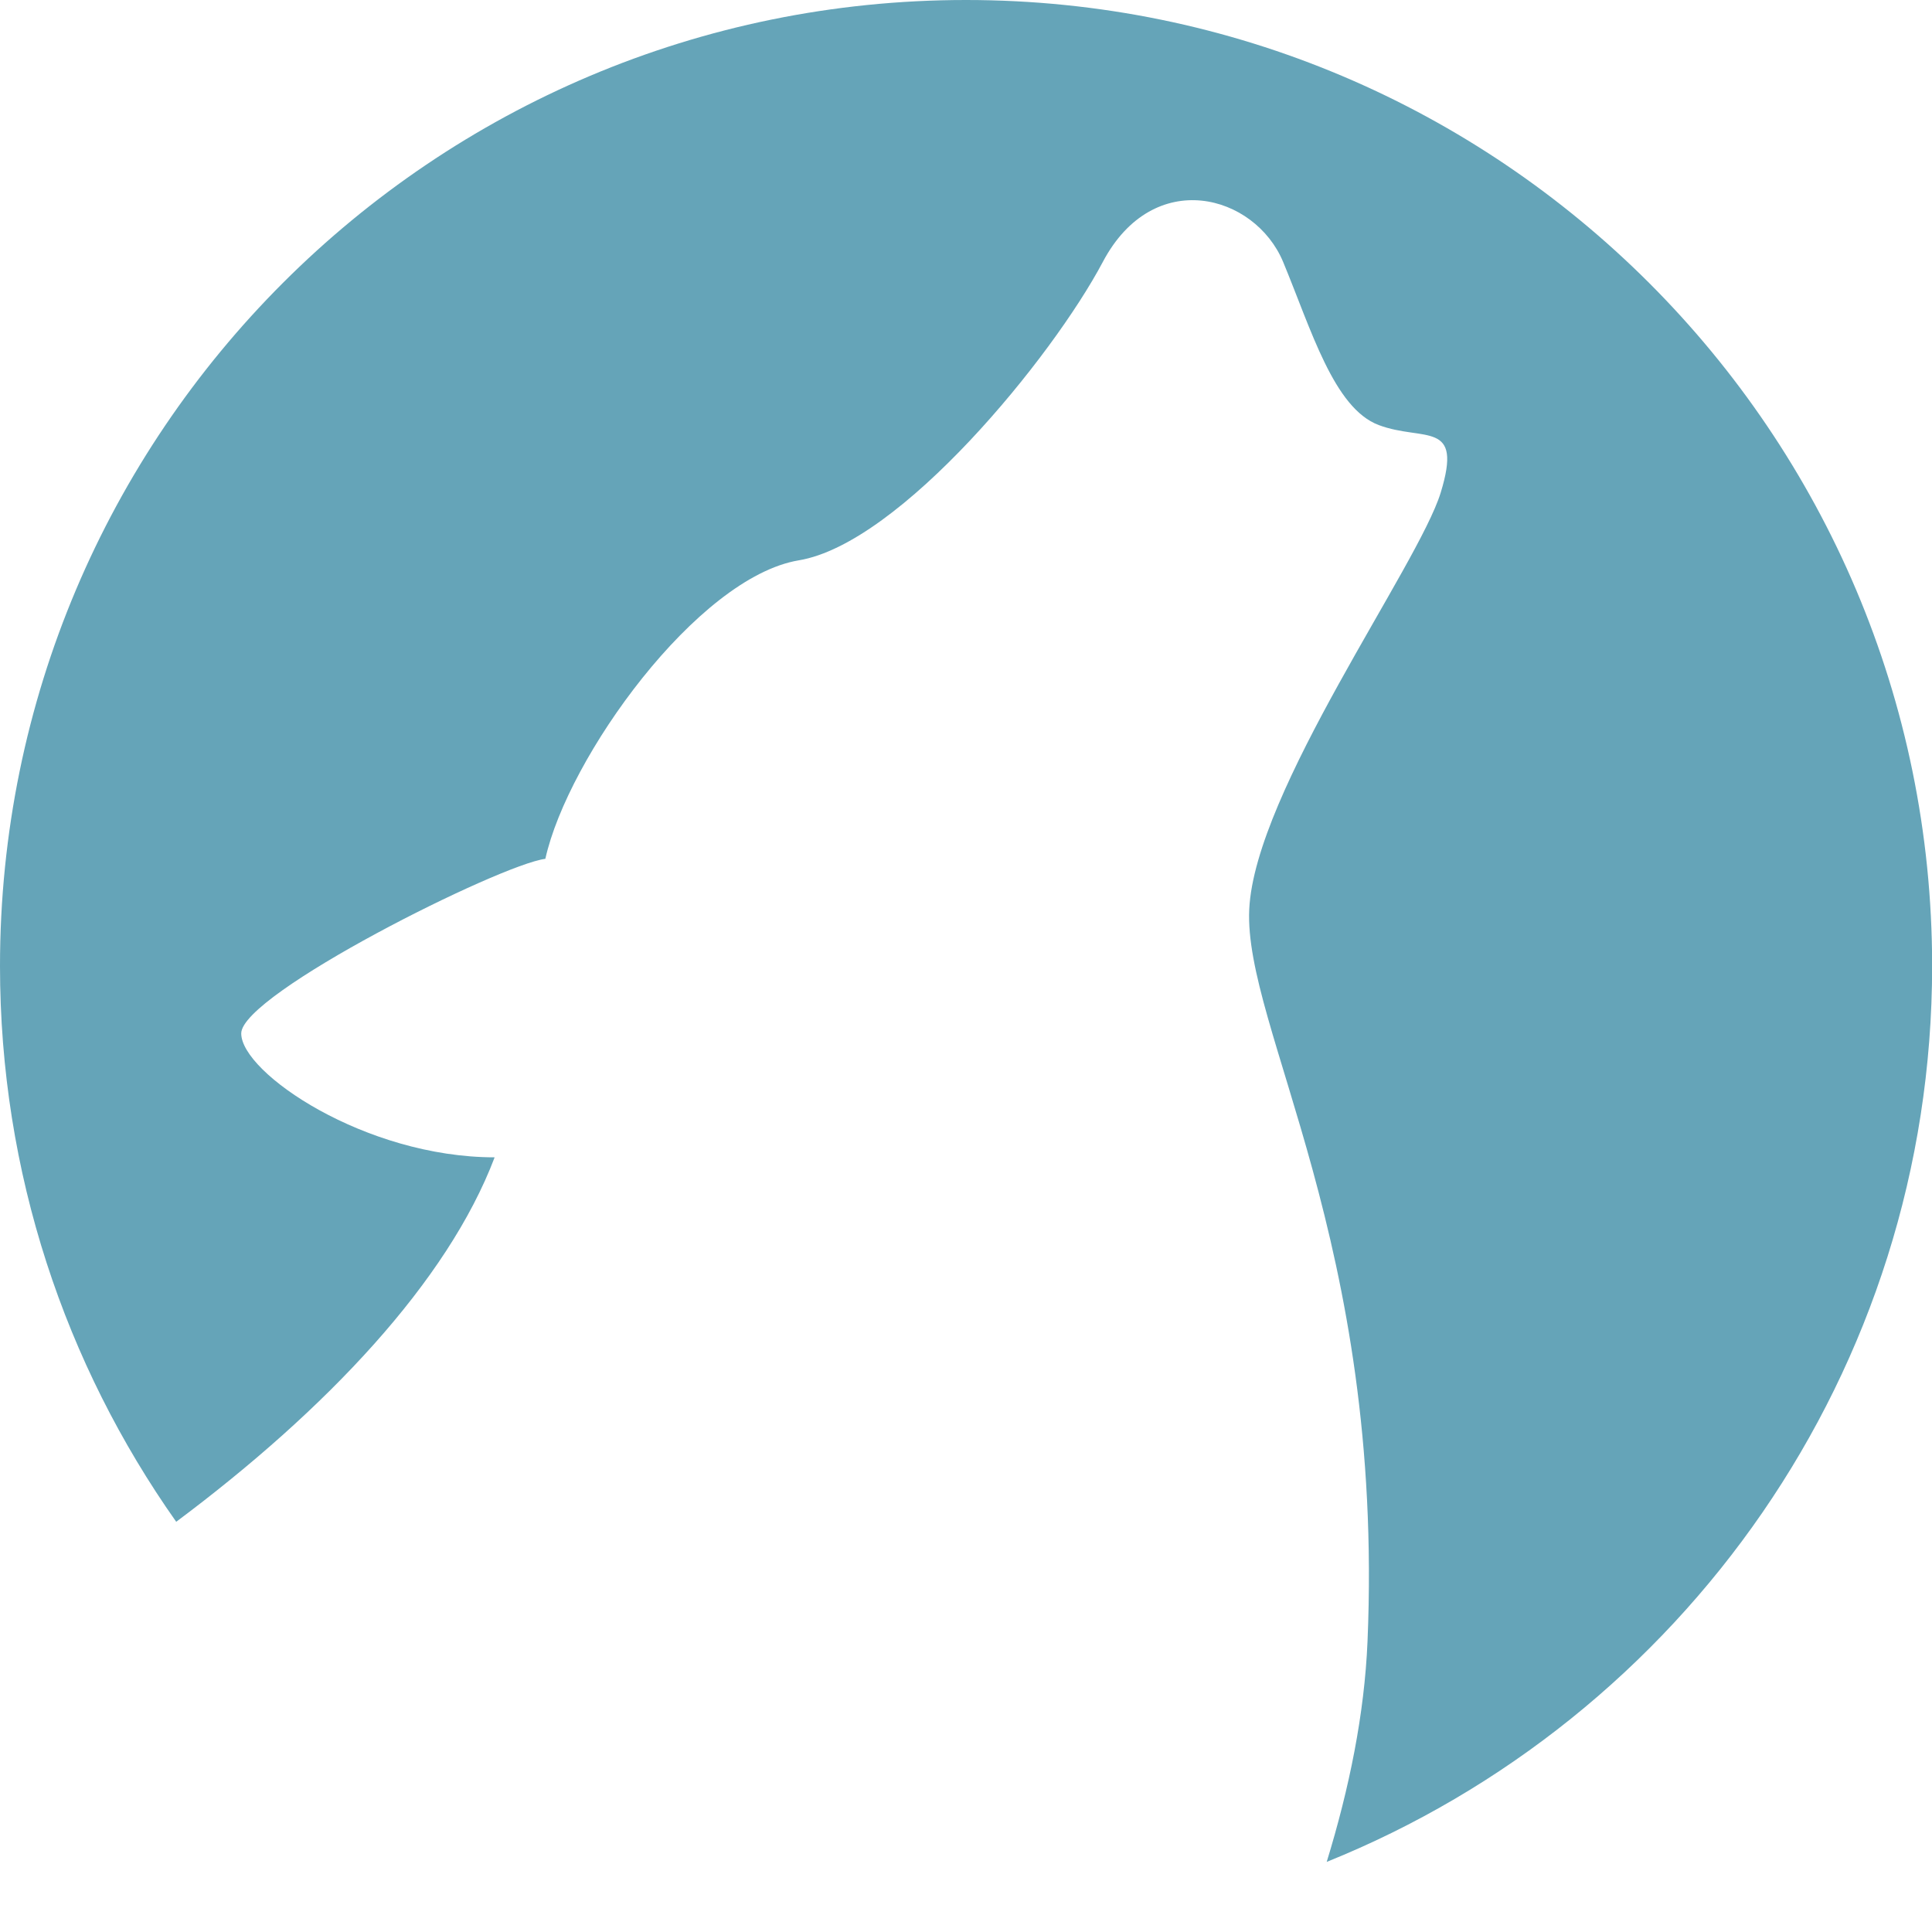
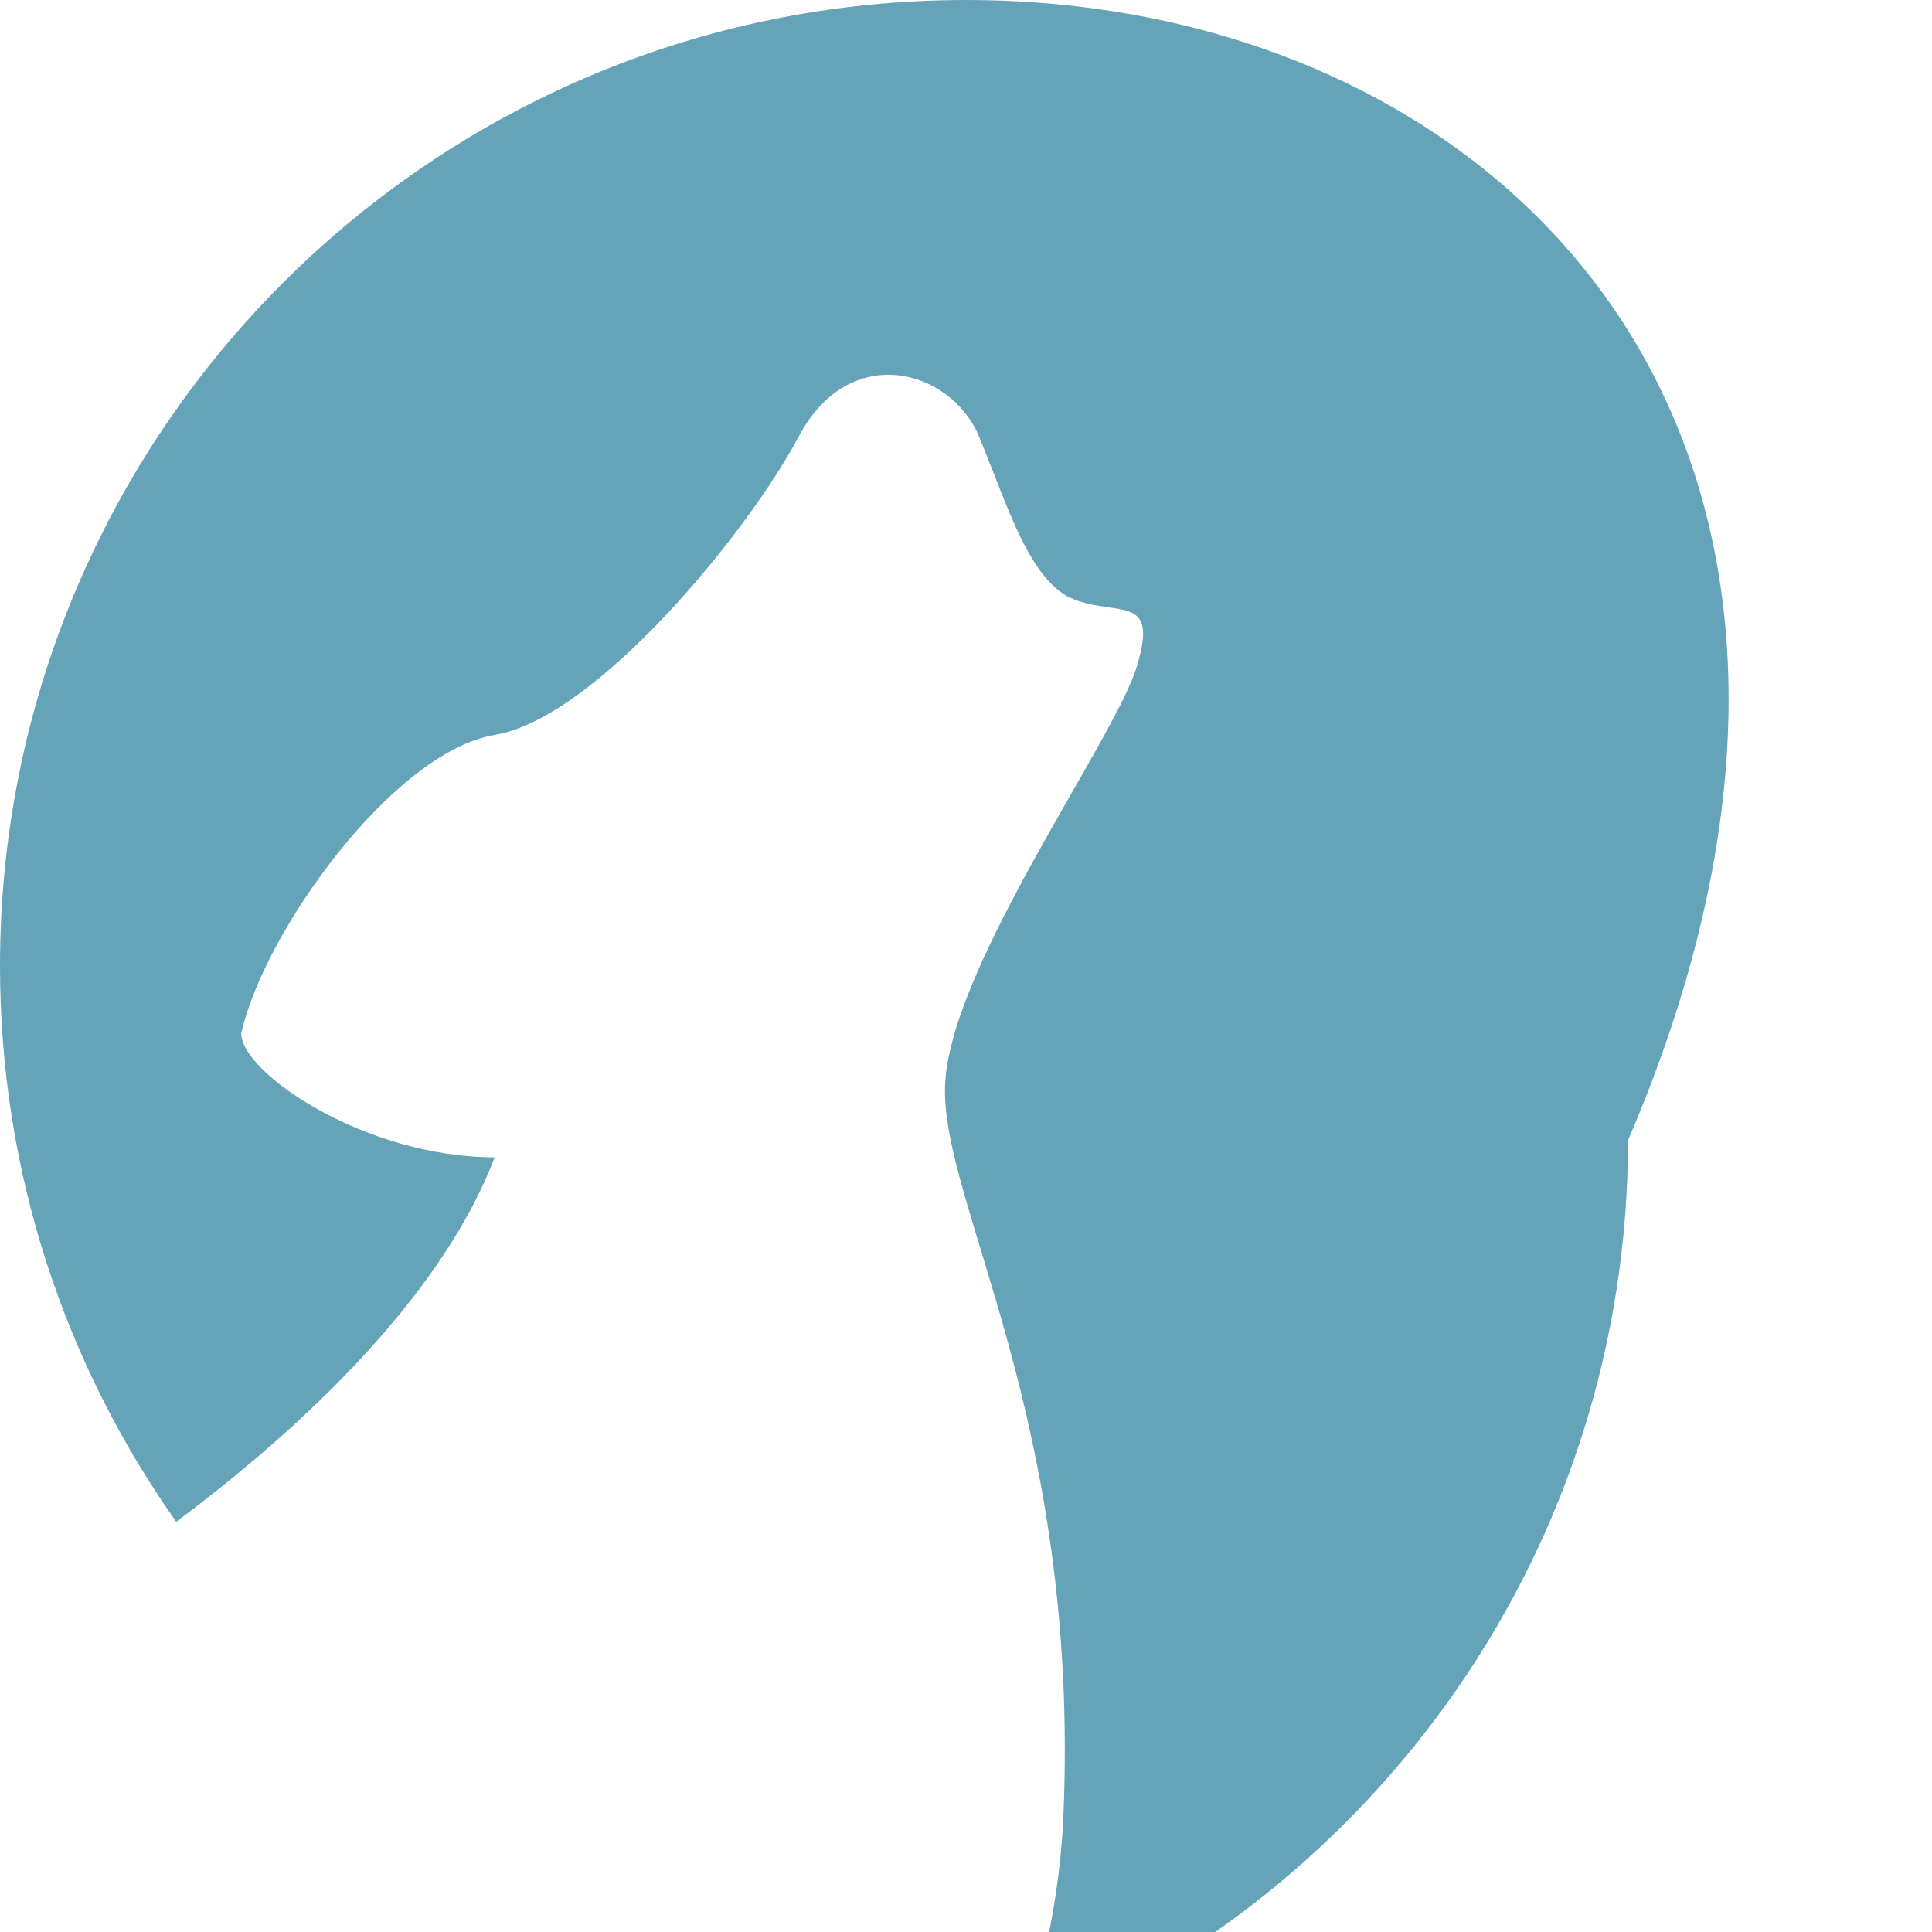
<svg xmlns="http://www.w3.org/2000/svg" id="Symbol" viewBox="0 0 144.4 144.4">
  <defs>
    <style>      .st0 {        fill: #65a4b8;      }    </style>
  </defs>
-   <path class="st0" d="M72.2,0C32.32,0,0,32.32,0,72.2c0,15.47,4.88,29.79,13.17,41.54,11.21-8.37,20.28-17.95,23.8-27.24-9.68,0-18.94-6.31-18.94-9.26s19.36-12.63,22.73-13.05c1.68-7.58,11.36-21.04,18.94-22.31,7.58-1.26,18.94-15.15,22.73-22.31,3.79-7.15,11.36-5.05,13.47,0,2.1,5.05,3.79,10.94,7.15,12.2,3.37,1.26,6.31-.42,4.63,5.05-1.68,5.47-13.89,22.31-14.31,31.14-.42,8.84,10.1,24.85,8.84,54.72-.23,5.44-1.36,10.97-3.05,16.48,26.52-10.68,45.25-36.64,45.25-66.98C144.4,32.32,112.07,0,72.2,0Z" />
+   <path class="st0" d="M72.2,0C32.32,0,0,32.32,0,72.2c0,15.47,4.88,29.79,13.17,41.54,11.21-8.37,20.28-17.95,23.8-27.24-9.68,0-18.94-6.31-18.94-9.26c1.68-7.58,11.36-21.04,18.94-22.31,7.58-1.26,18.94-15.15,22.73-22.31,3.79-7.15,11.36-5.05,13.47,0,2.1,5.05,3.79,10.94,7.15,12.2,3.37,1.26,6.31-.42,4.63,5.05-1.68,5.47-13.89,22.31-14.31,31.14-.42,8.84,10.1,24.85,8.84,54.72-.23,5.44-1.36,10.97-3.05,16.48,26.52-10.68,45.25-36.64,45.25-66.98C144.4,32.32,112.07,0,72.2,0Z" />
</svg>